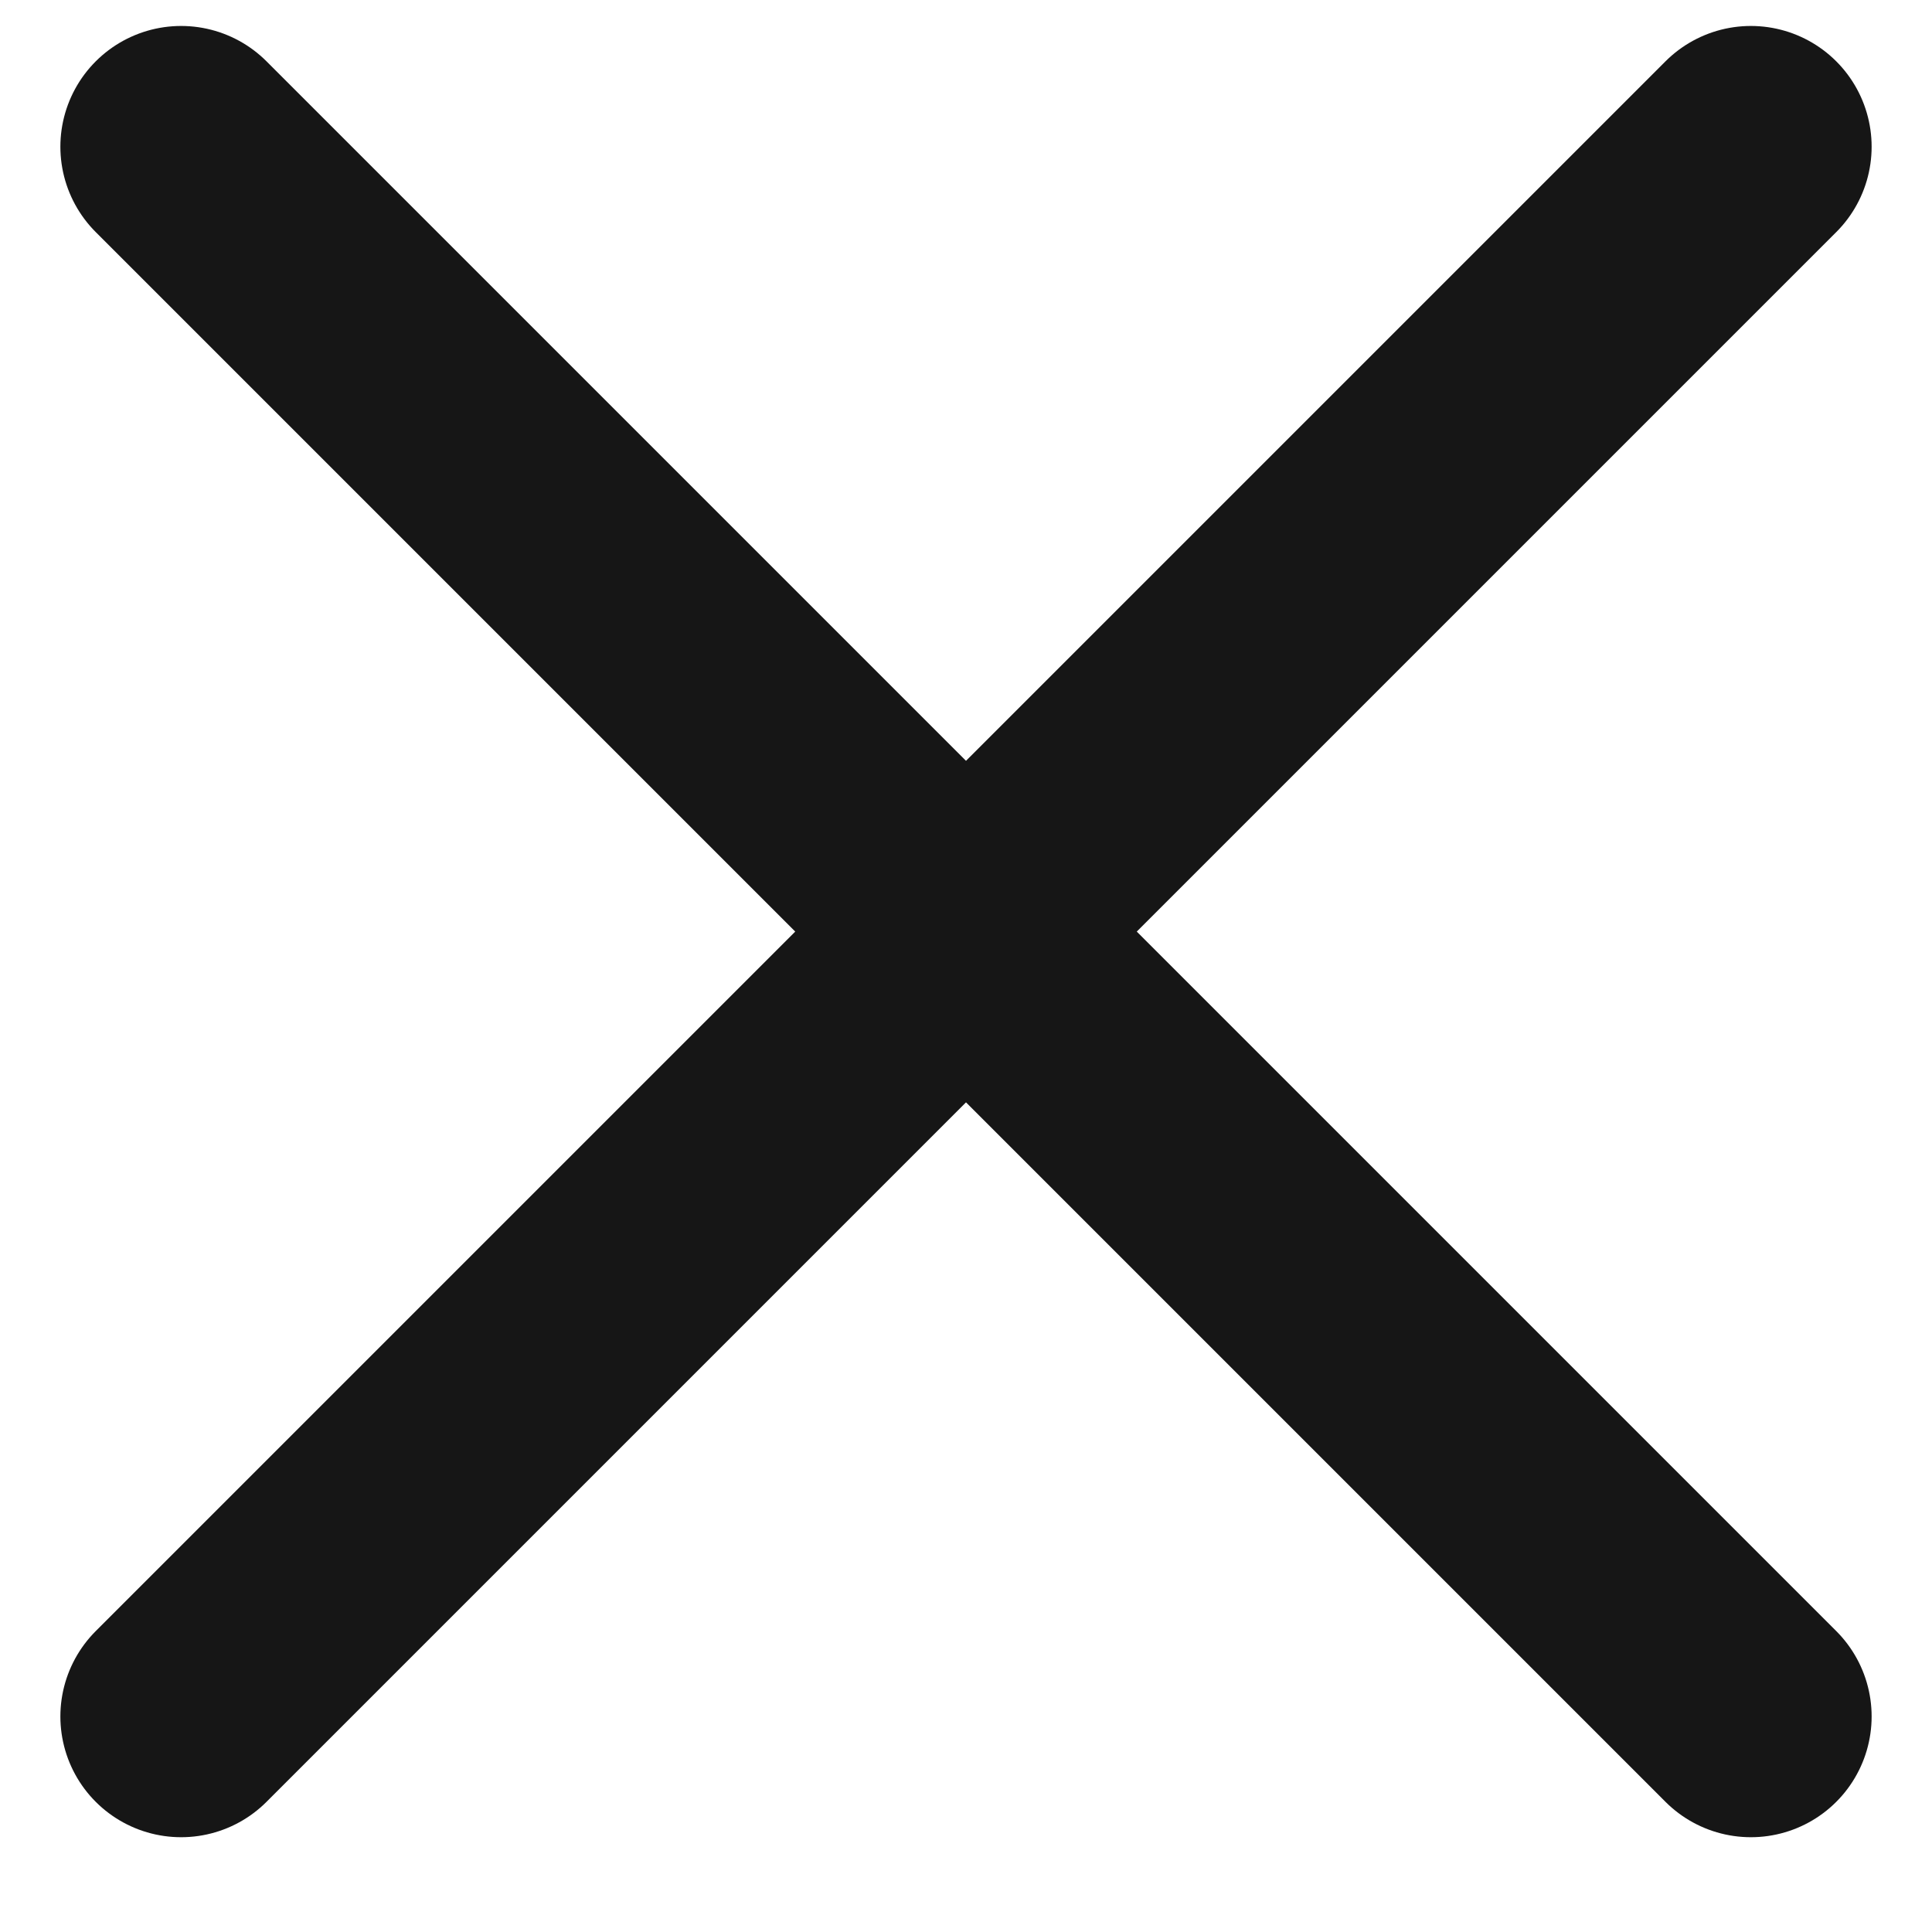
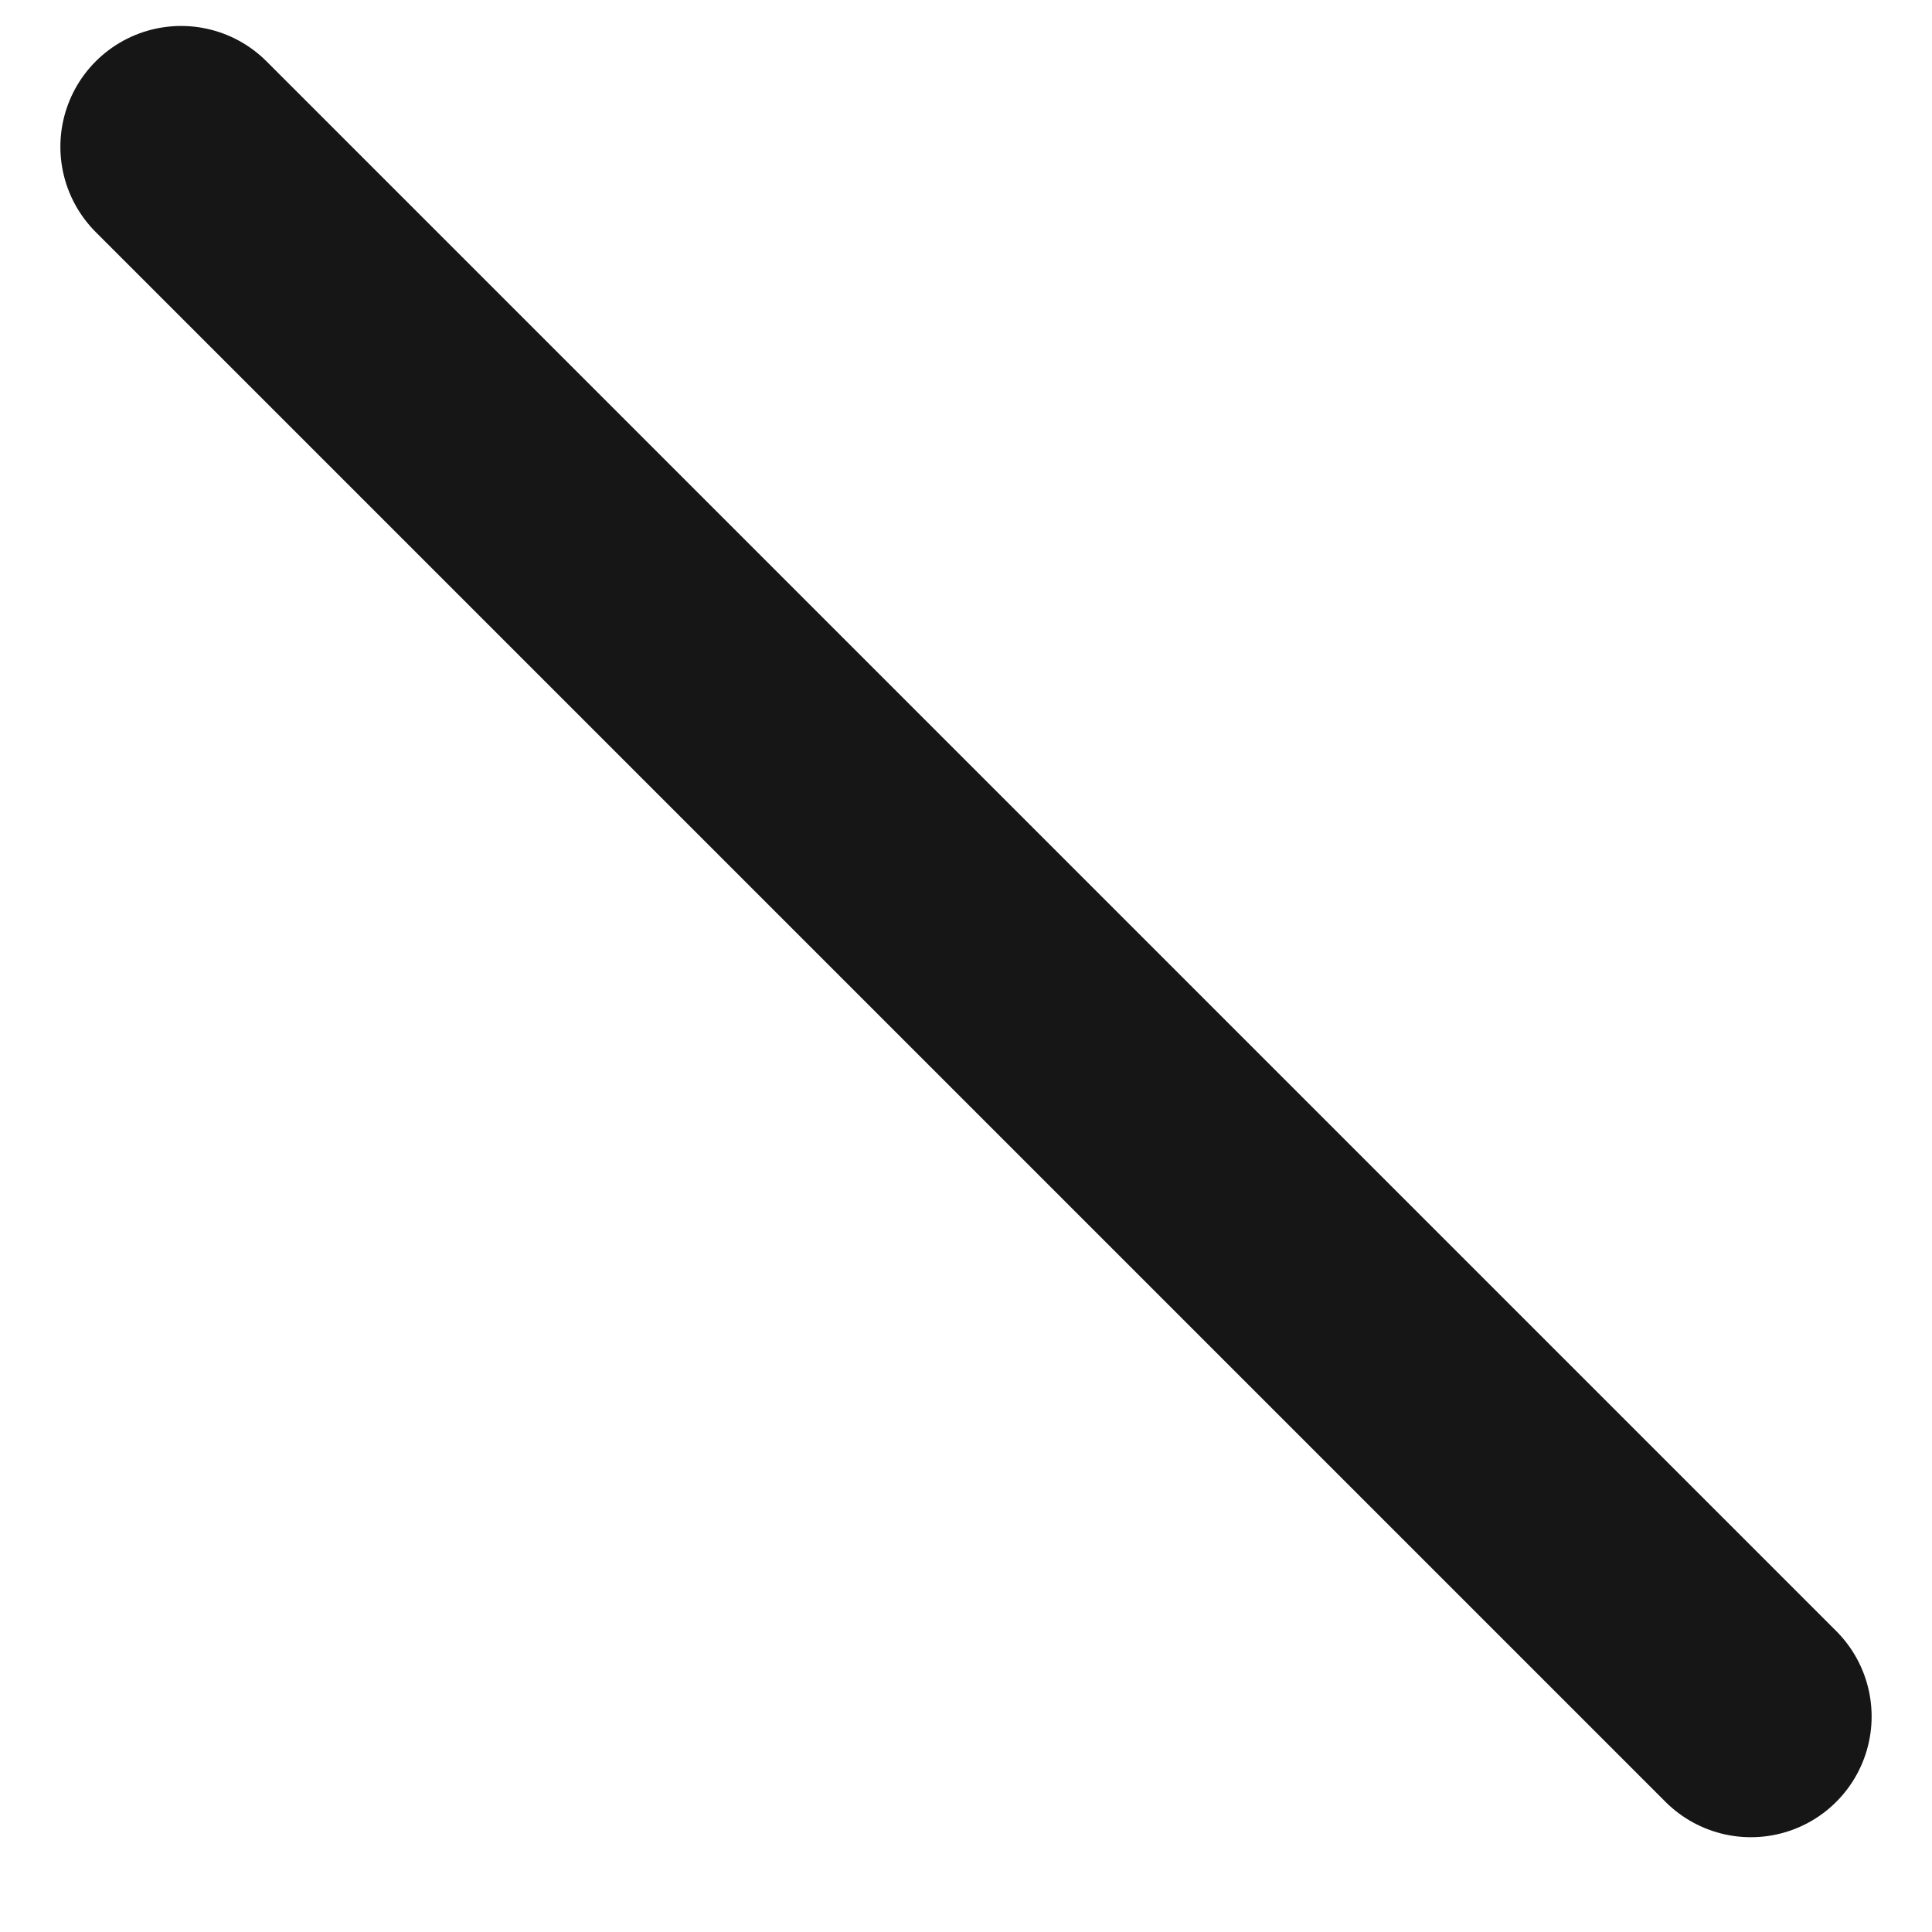
<svg xmlns="http://www.w3.org/2000/svg" width="16" height="16" viewBox="0 0 16 16" fill="none">
-   <path d="M1.5 1.215L14.5 14.215M14.5 1.215L1.5 14.215" stroke="#161616" stroke-width="2" stroke-linecap="round" />
+   <path d="M1.5 1.215L14.5 14.215M14.5 1.215" stroke="#161616" stroke-width="2" stroke-linecap="round" />
</svg>